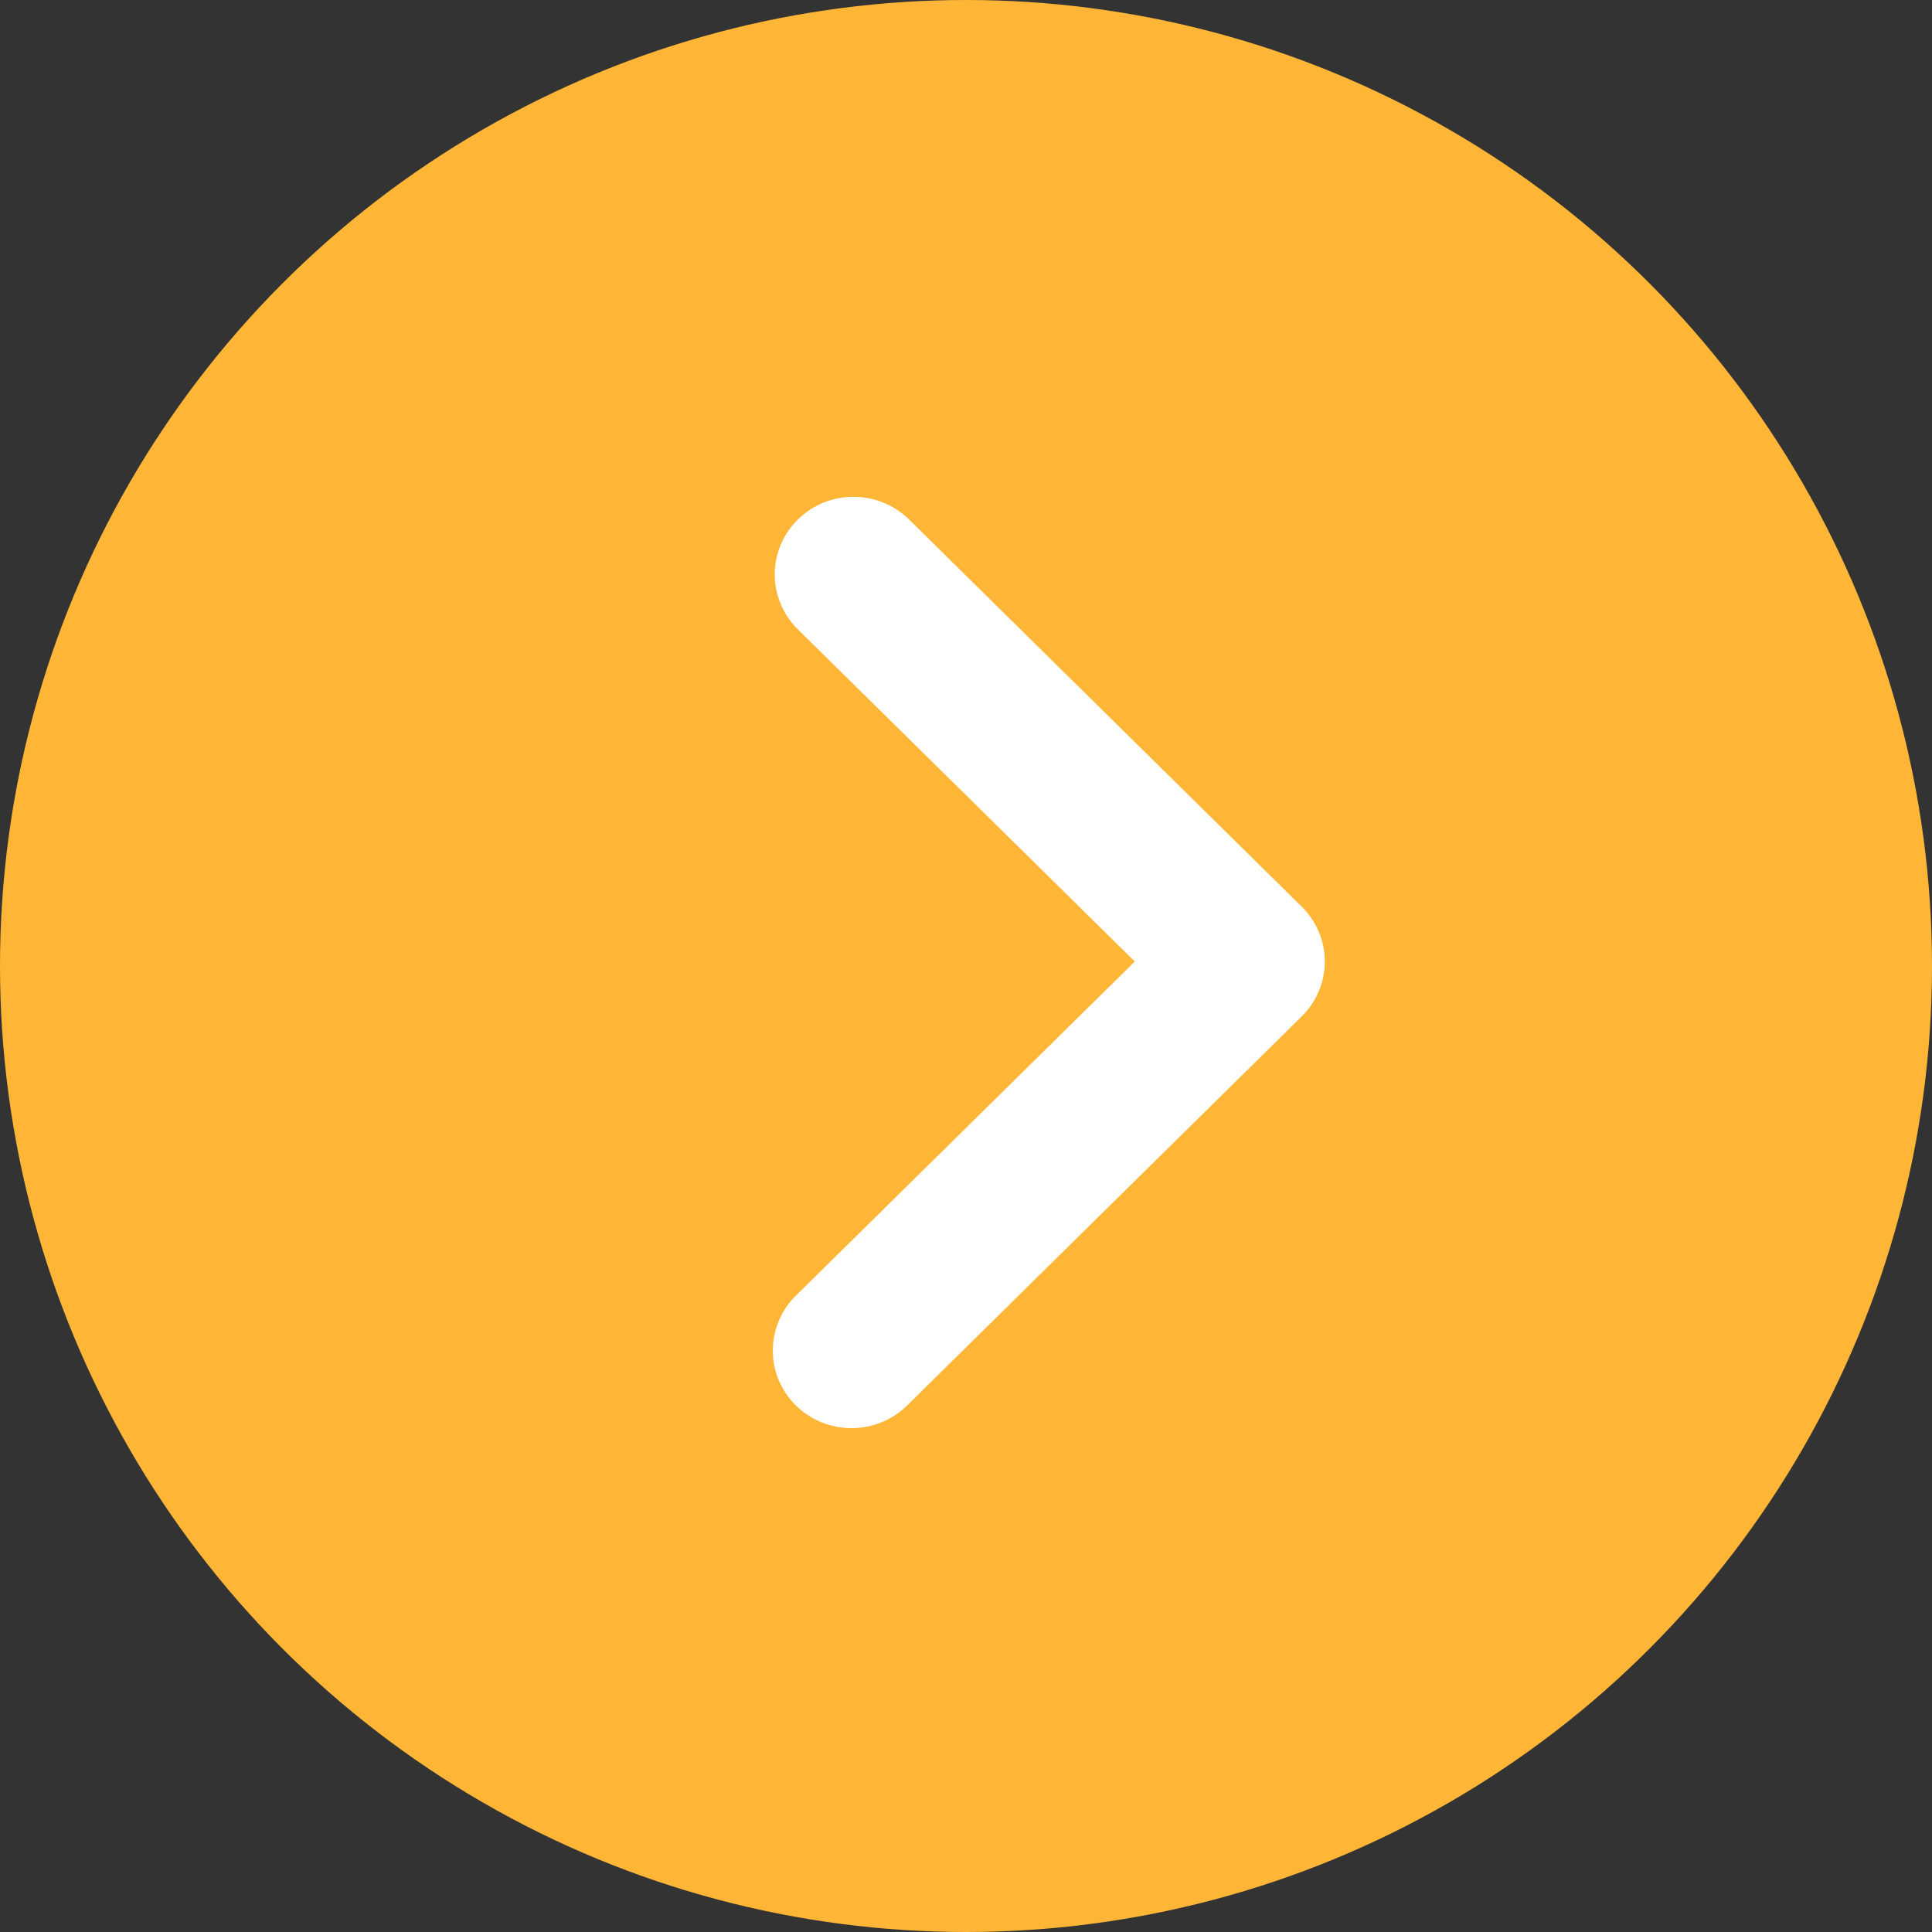
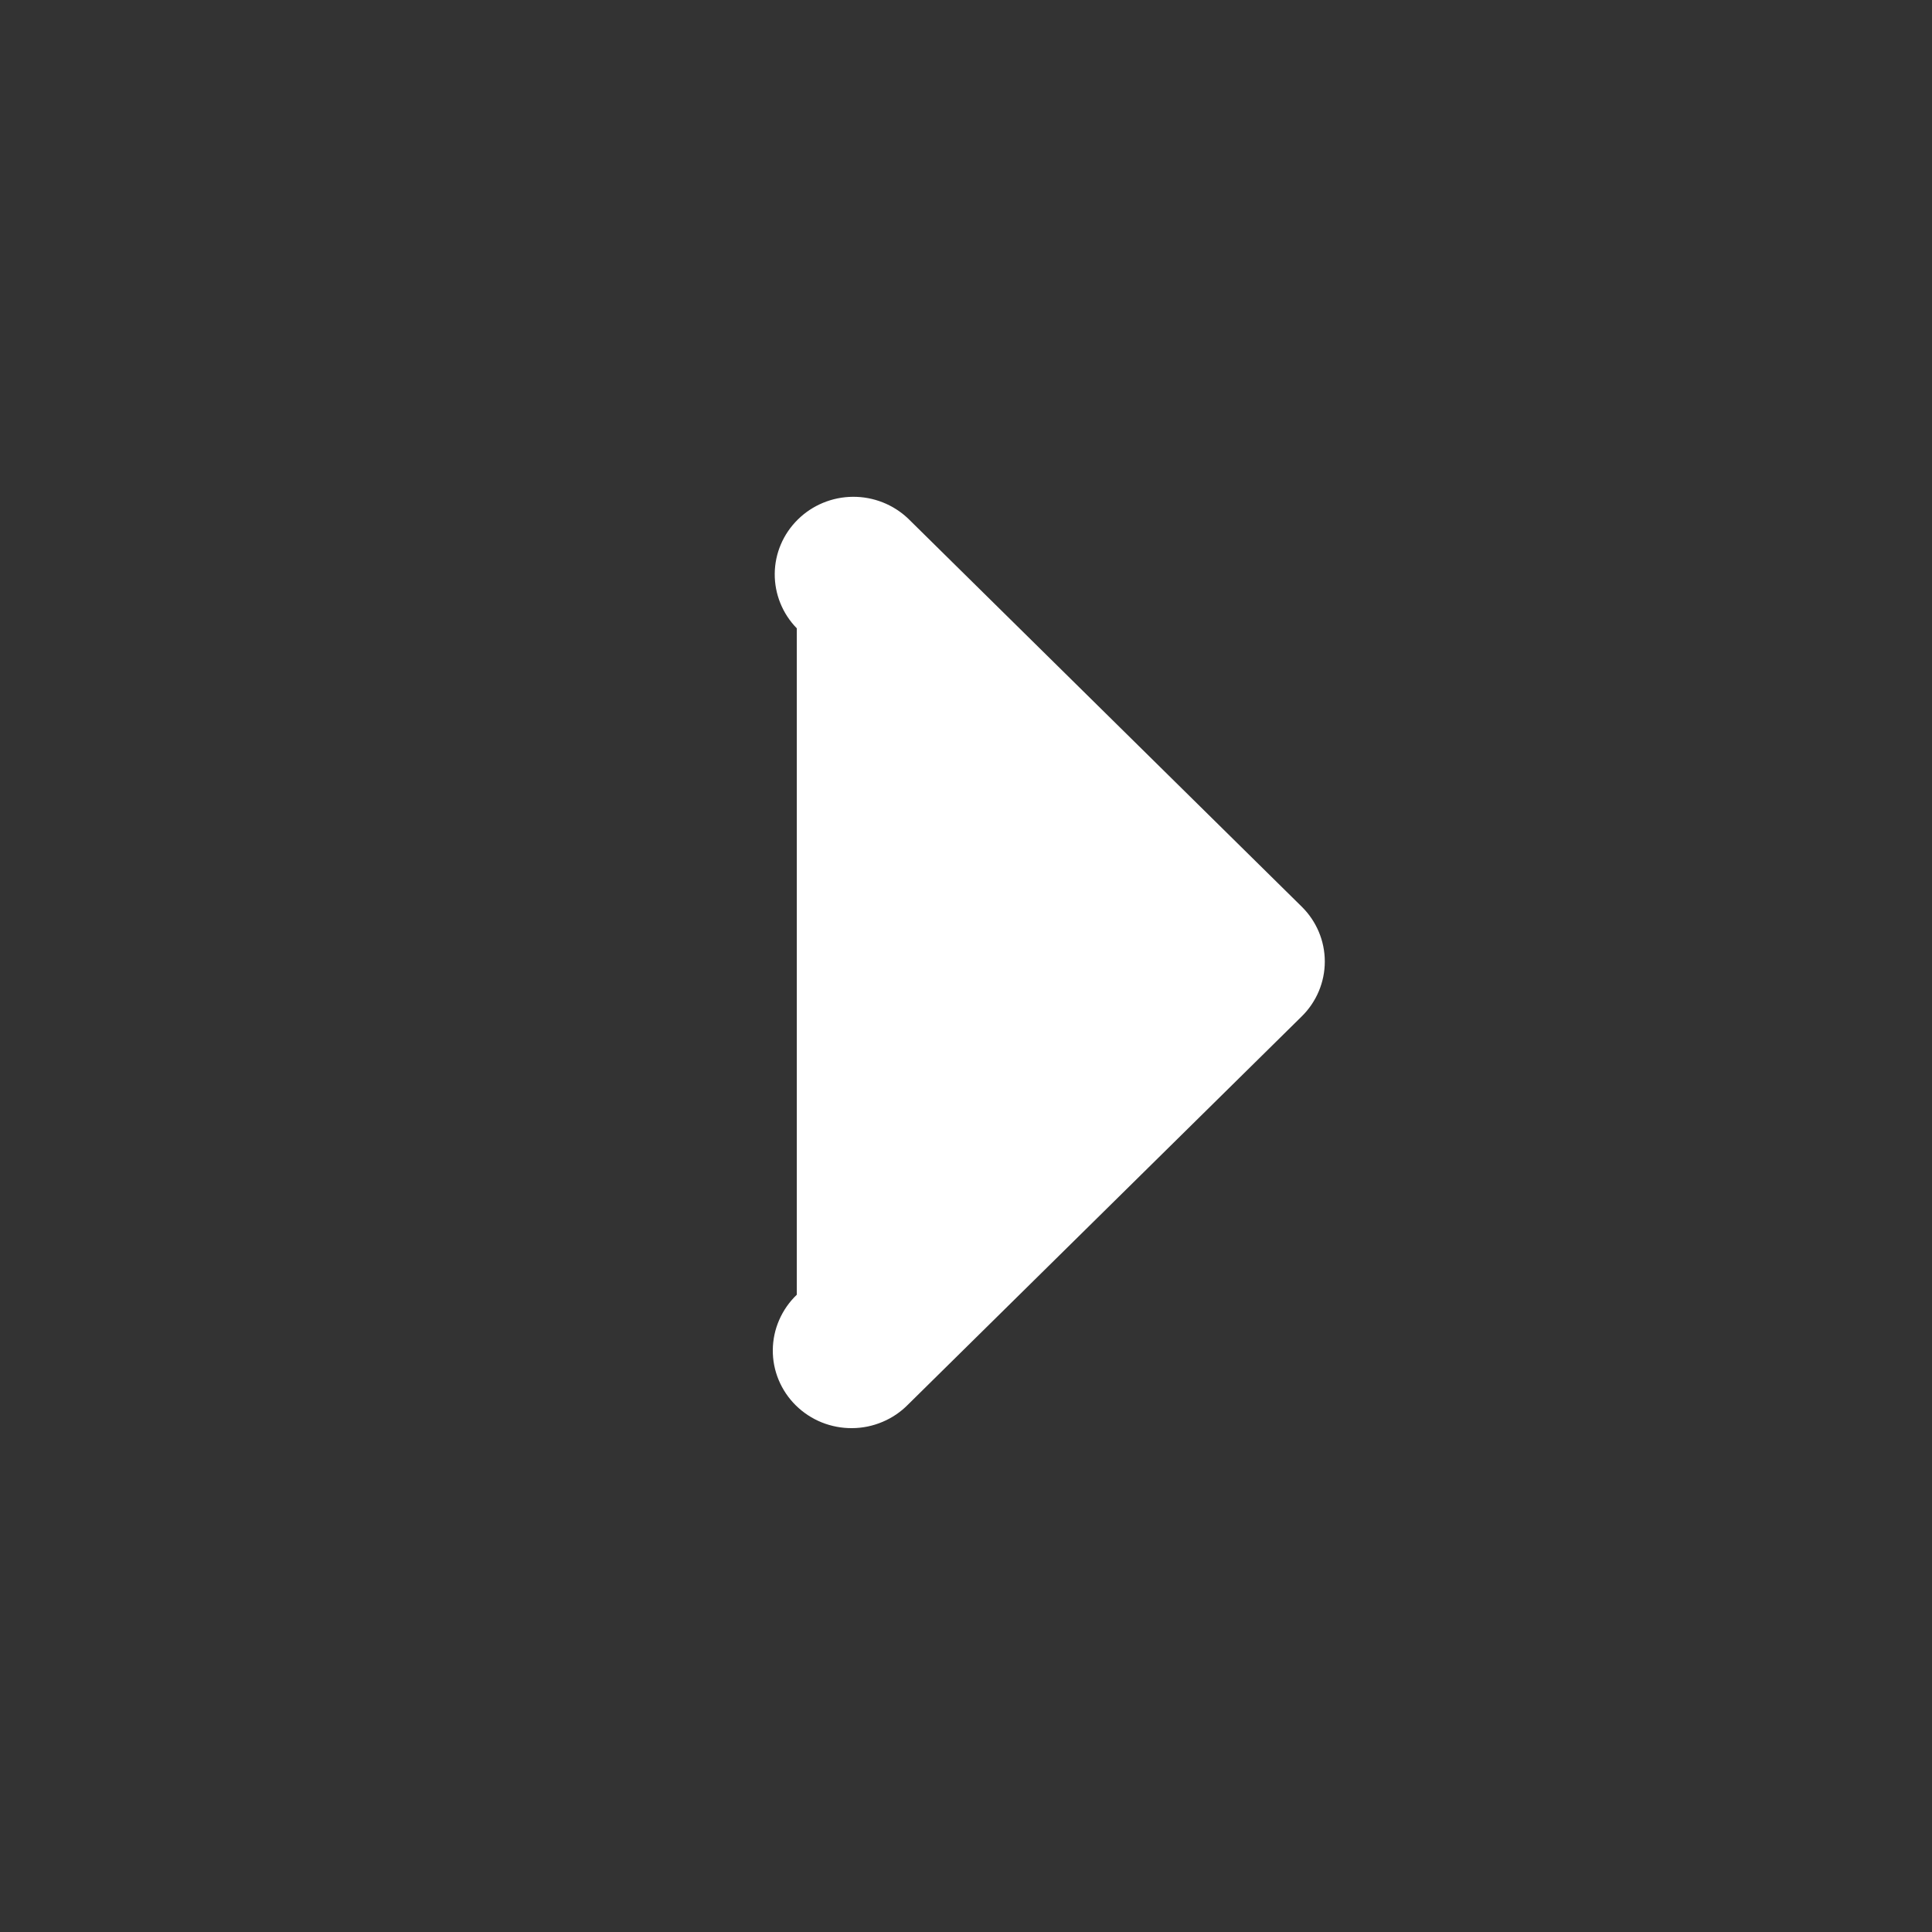
<svg xmlns="http://www.w3.org/2000/svg" width="35" height="35" viewBox="0 0 35 35" fill="none">
  <rect x="0" y="0" width="35" height="35" fill="#333333" stroke="none" />
-   <circle cx="17.5" cy="17.5" r="17.5" transform="rotate(-180 17.5 17.5)" fill="#FFB636" />
-   <path d="M14.435 23.455L20.558 17.419L14.435 11.383C14.176 11.118 14.032 10.762 14.035 10.394C14.038 10.025 14.188 9.673 14.453 9.412C14.717 9.151 15.075 9.003 15.449 9C15.823 8.997 16.183 9.139 16.452 9.395L23.582 16.425C23.85 16.689 24 17.046 24 17.419C24 17.792 23.85 18.149 23.582 18.413L16.452 25.443C16.32 25.578 16.163 25.685 15.989 25.758C15.815 25.832 15.628 25.871 15.438 25.872C15.249 25.874 15.061 25.838 14.886 25.768C14.711 25.697 14.552 25.593 14.418 25.461C14.284 25.329 14.178 25.172 14.106 24.999C14.034 24.826 13.998 24.641 14 24.454C14.002 24.267 14.041 24.083 14.116 23.912C14.191 23.74 14.299 23.585 14.435 23.455Z" fill="white" />
+   <path d="M14.435 23.455L14.435 11.383C14.176 11.118 14.032 10.762 14.035 10.394C14.038 10.025 14.188 9.673 14.453 9.412C14.717 9.151 15.075 9.003 15.449 9C15.823 8.997 16.183 9.139 16.452 9.395L23.582 16.425C23.85 16.689 24 17.046 24 17.419C24 17.792 23.85 18.149 23.582 18.413L16.452 25.443C16.32 25.578 16.163 25.685 15.989 25.758C15.815 25.832 15.628 25.871 15.438 25.872C15.249 25.874 15.061 25.838 14.886 25.768C14.711 25.697 14.552 25.593 14.418 25.461C14.284 25.329 14.178 25.172 14.106 24.999C14.034 24.826 13.998 24.641 14 24.454C14.002 24.267 14.041 24.083 14.116 23.912C14.191 23.74 14.299 23.585 14.435 23.455Z" fill="white" />
</svg>